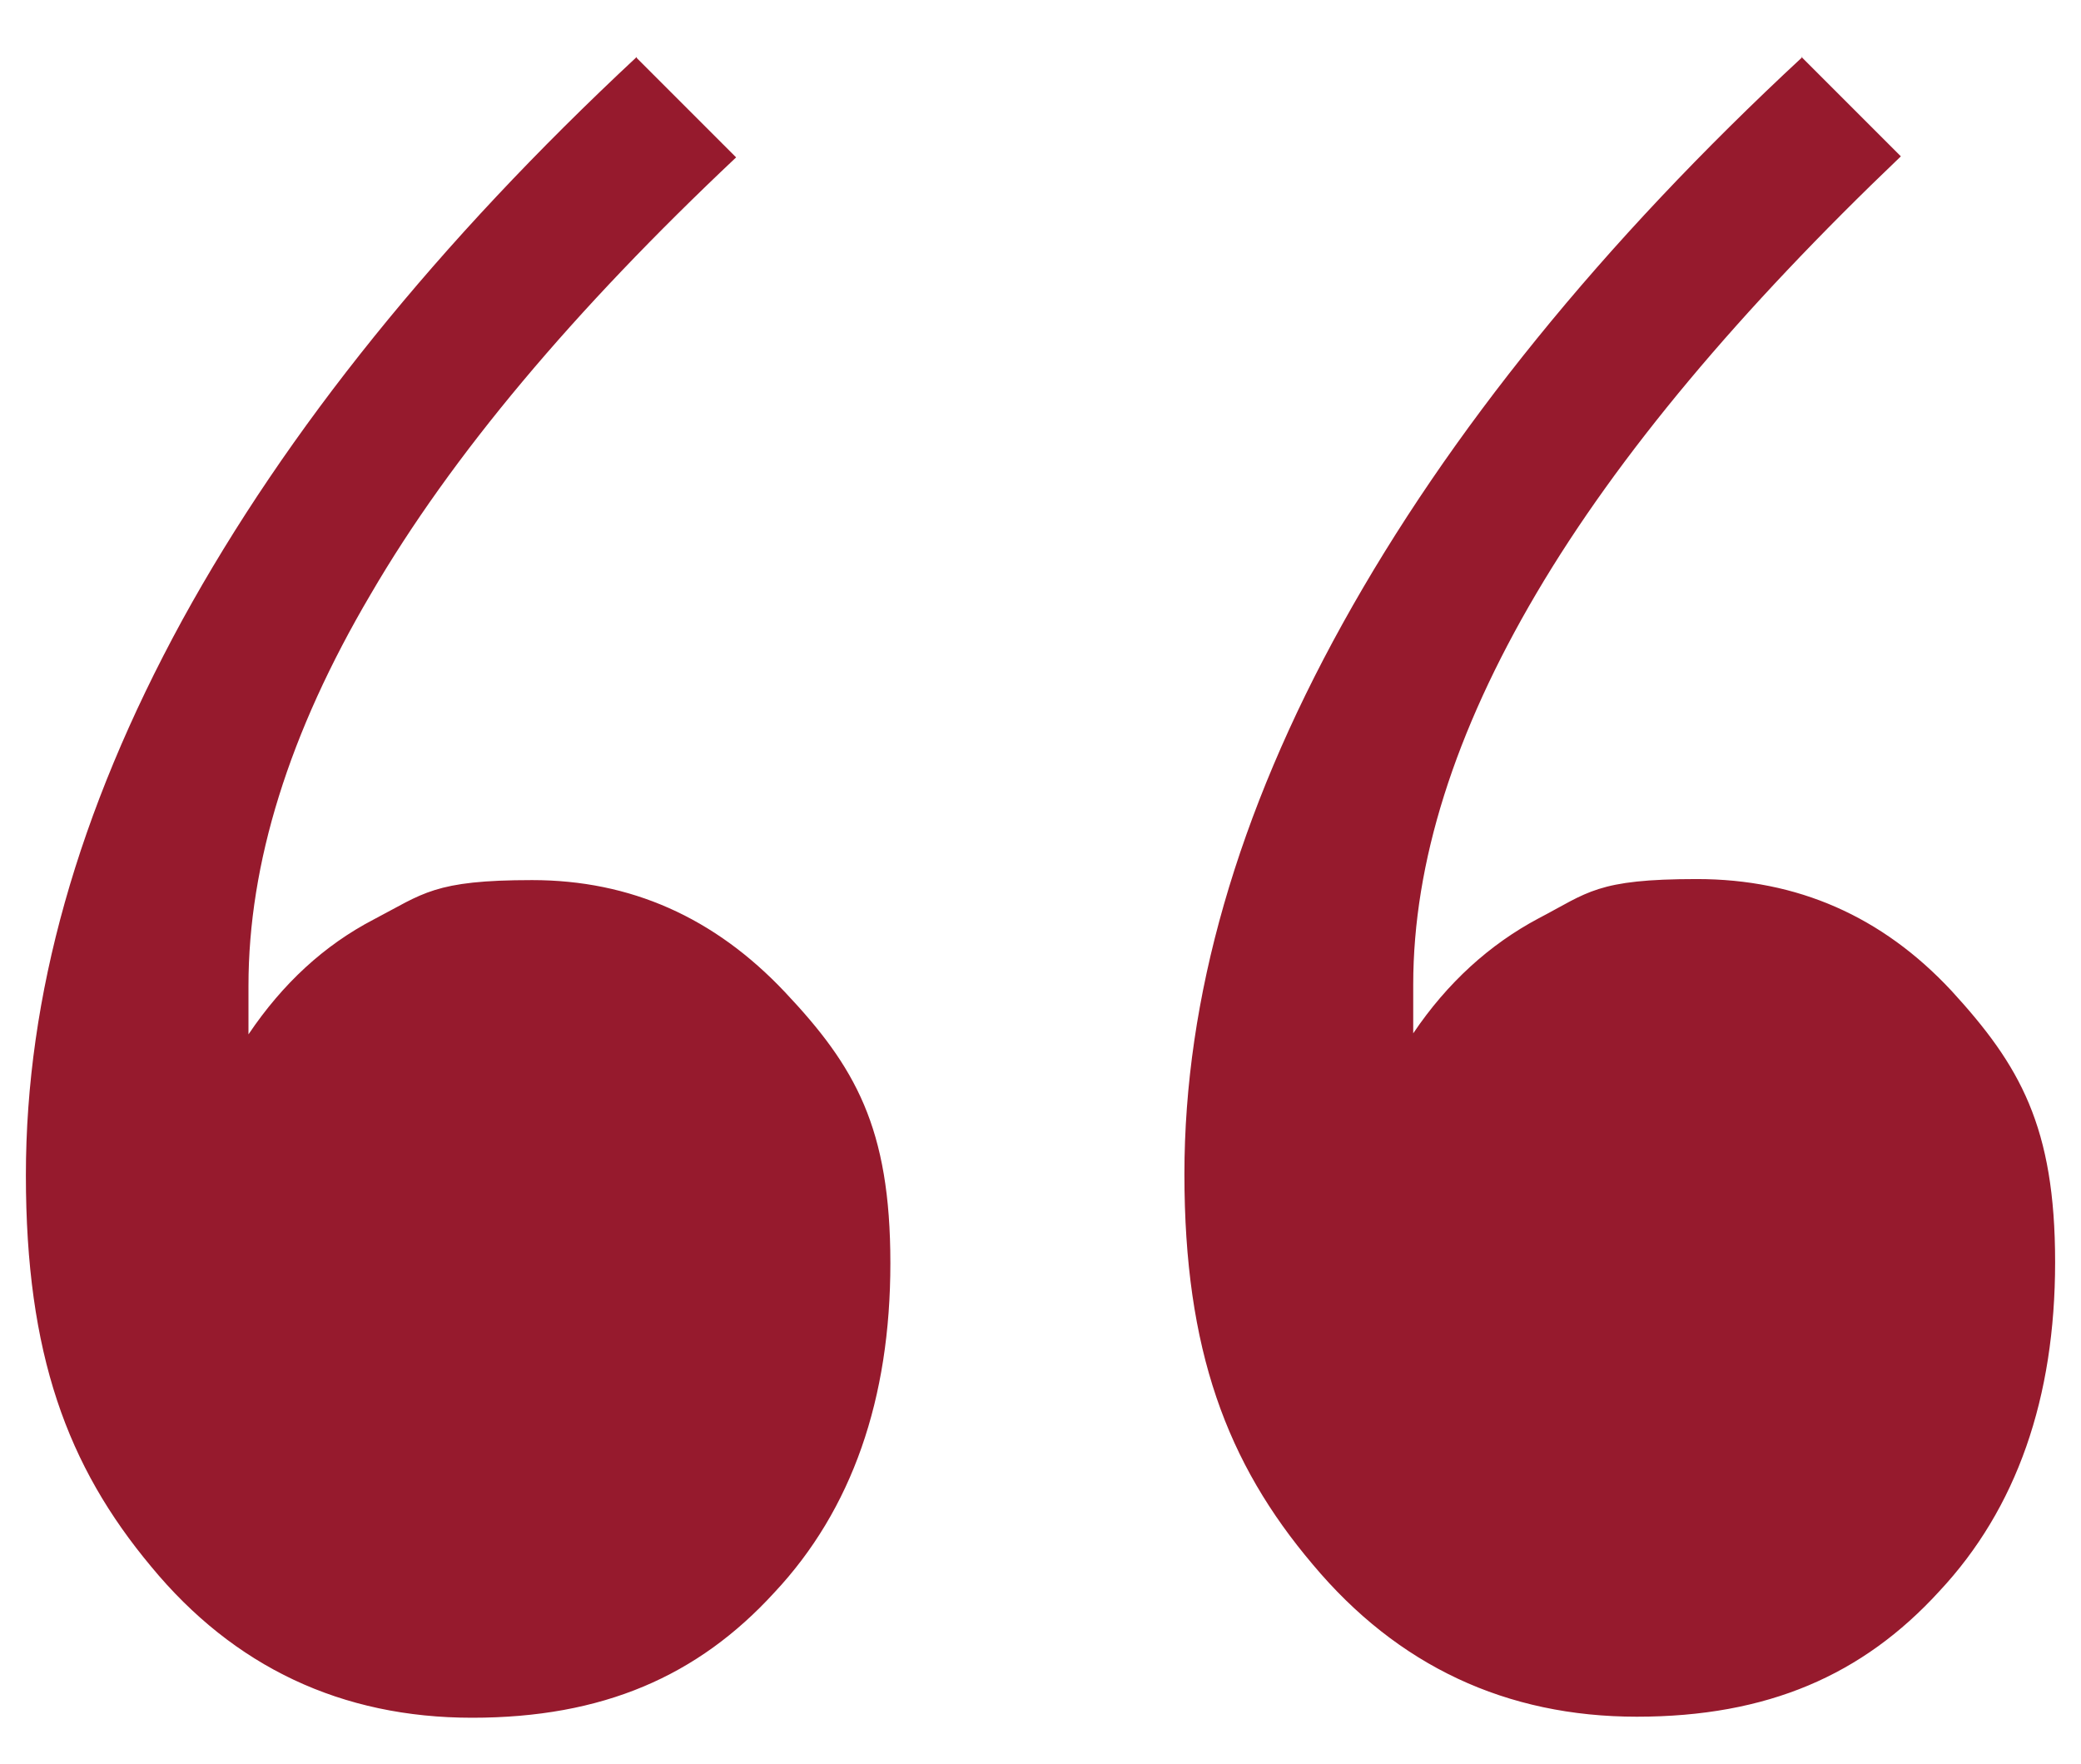
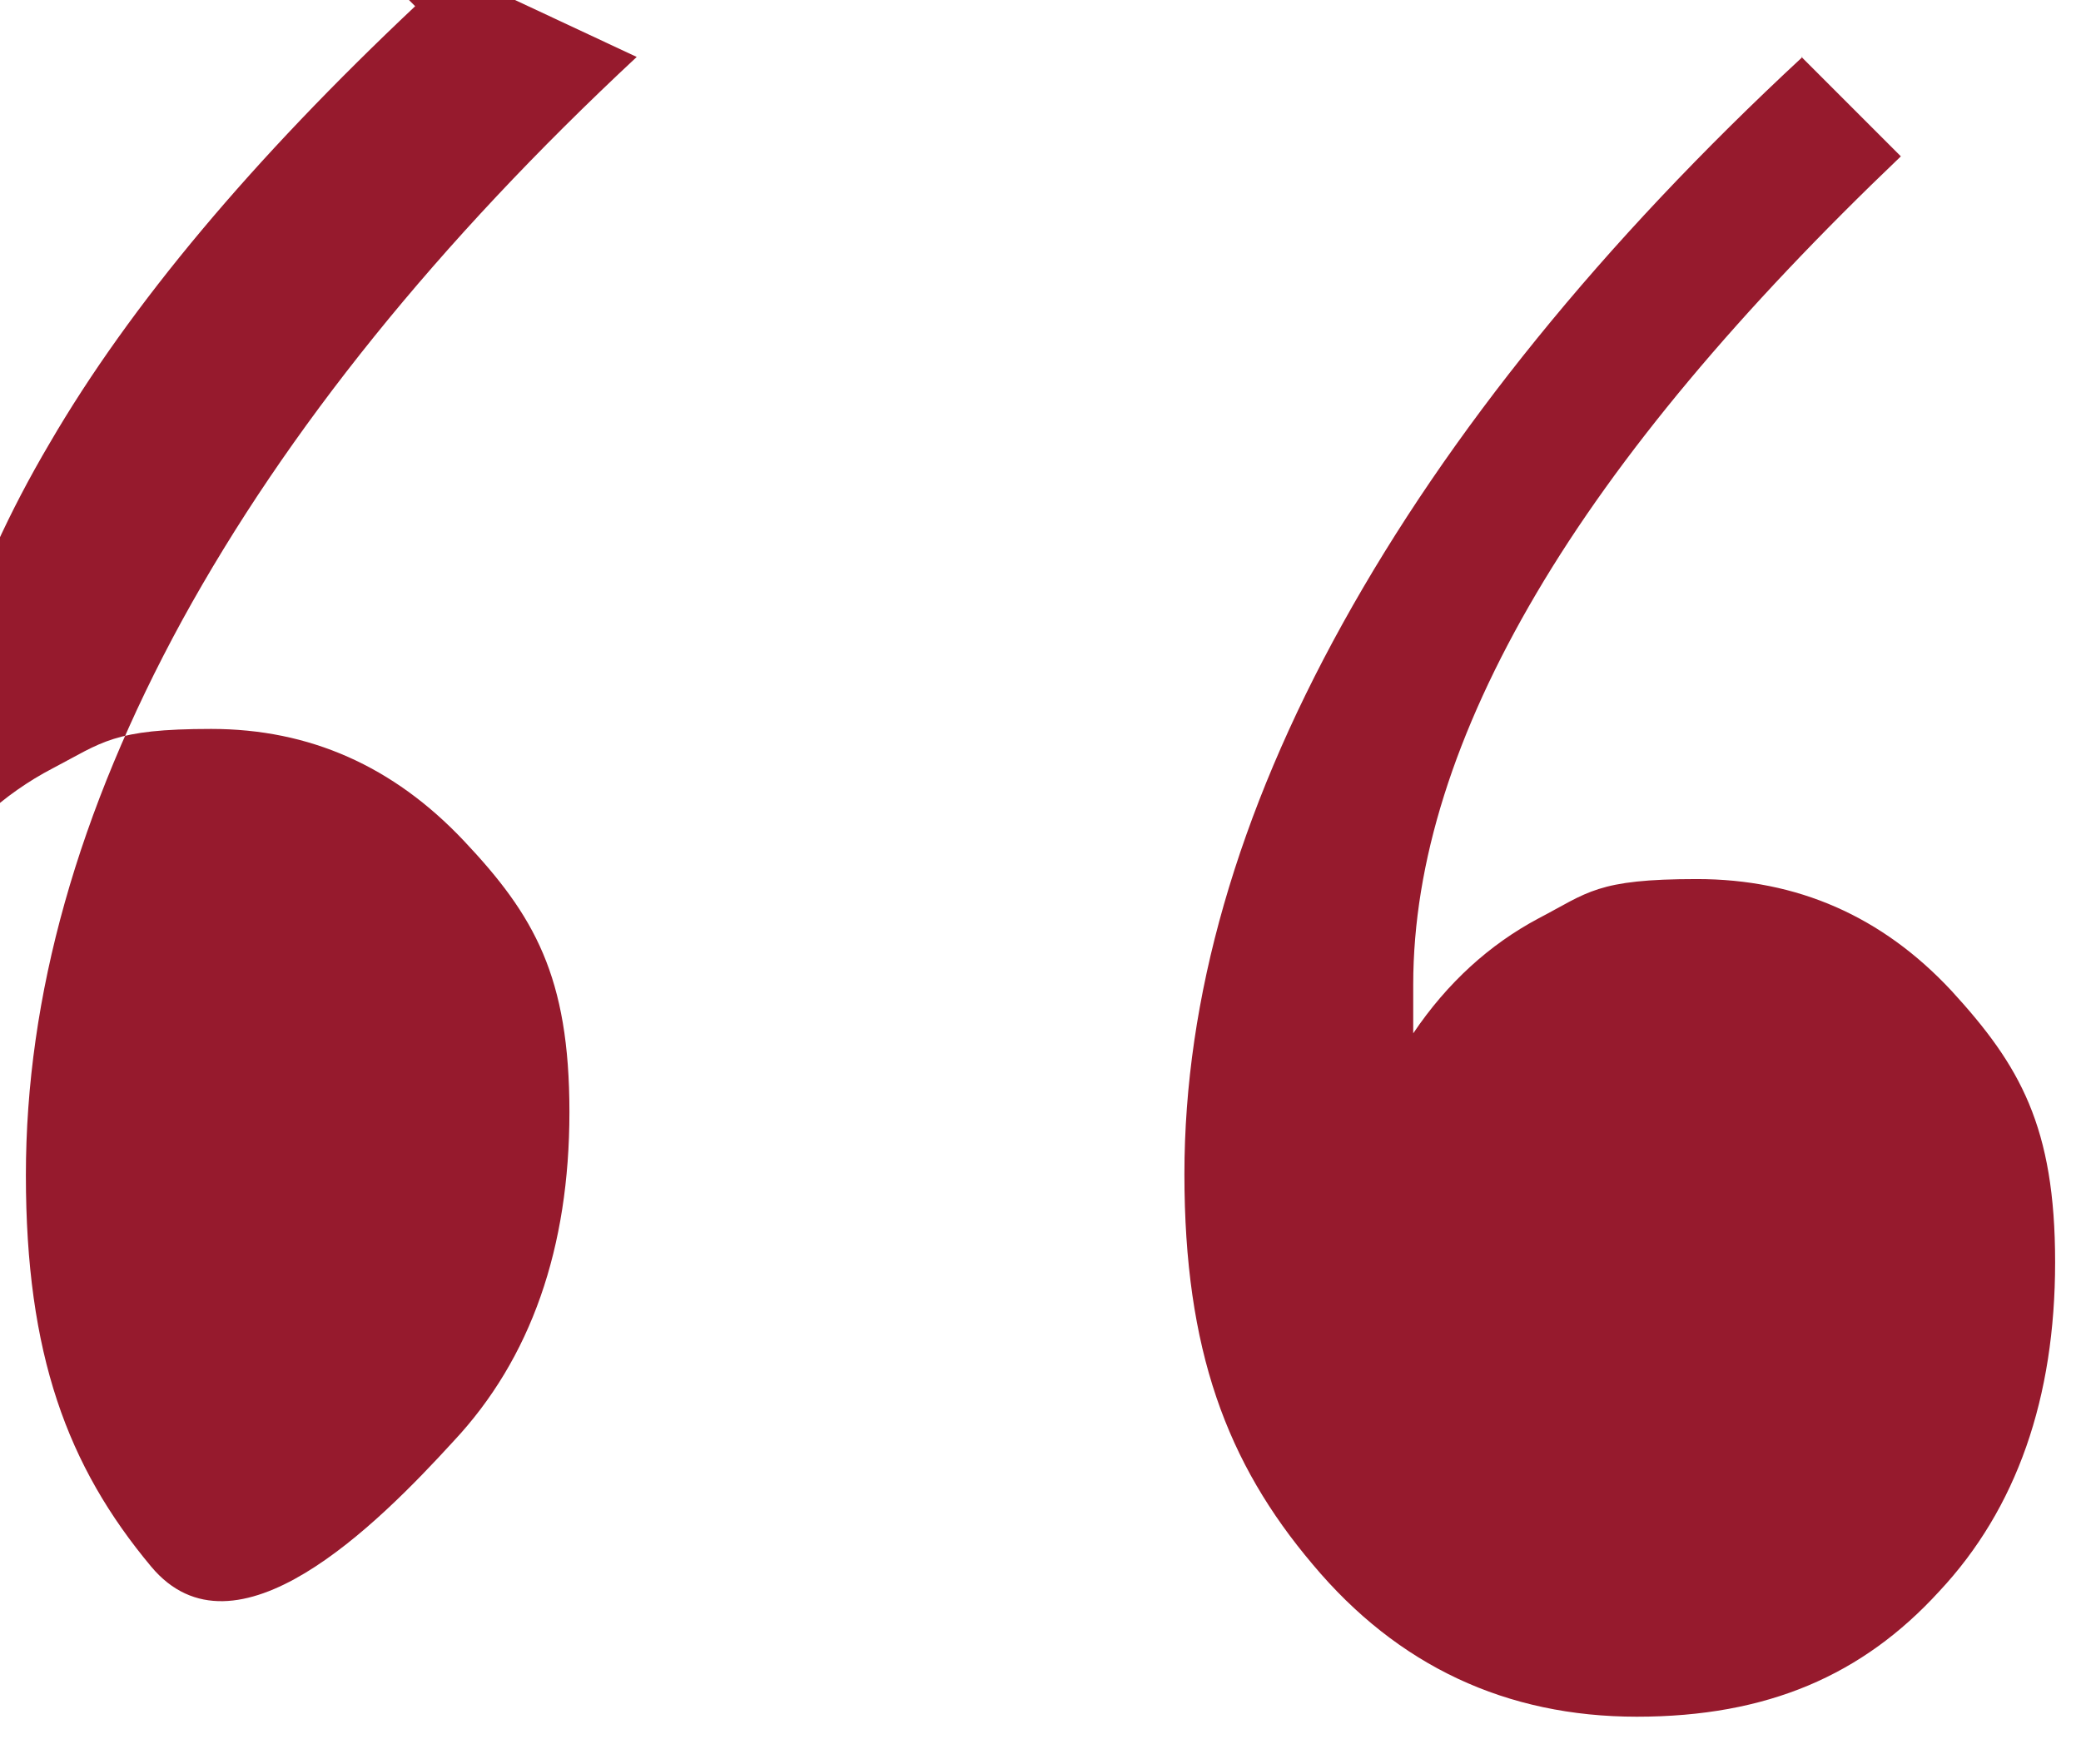
<svg xmlns="http://www.w3.org/2000/svg" id="Layer_1" data-name="Layer 1" version="1.1" viewBox="0 0 201 170.4">
  <defs>
    <style>
      .cls-1 {
        fill: #961a2d;
        stroke-width: 0px;
      }
    </style>
  </defs>
-   <path class="cls-1" d="M61.5,5.5C42.3,23.4,27.7,41.5,17.6,59.9,7.5,78.4,2.5,96.2,2.5,113.5s4,28.1,12.1,37.8c8,9.7,18.4,14.6,31,14.6s21.8-4,29.2-12.1c7.5-8,11.2-18.7,11.2-31.8s-3.4-19-10.2-26.2c-6.8-7.2-14.9-10.8-24.4-10.8s-10.5,1.3-15.3,3.8c-4.8,2.5-8.8,6.2-12.1,11.1v-4.7c0-11.8,3.9-24.4,11.8-37.8,7.8-13.4,19.6-27.4,35.3-42.2l-9.6-9.6ZM174.1,5.5c-19.4,18-34.2,36.3-44.4,54.7-10.2,18.4-15.3,36.2-15.3,53.2s4.1,27.9,12.4,37.7c8.2,9.8,18.7,14.7,31.3,14.7s21.8-4,29.2-12.1c7.5-8,11.2-18.7,11.2-31.8s-3.4-19-10-26.2c-6.7-7.2-14.9-10.8-24.6-10.8s-10.5,1.3-15.3,3.8c-4.7,2.5-8.8,6.2-12.1,11.1v-4.7c0-11.8,4-24.4,11.9-37.8,7.9-13.4,19.7-27.4,35.2-42.2l-9.6-9.6Z" />
+   <path class="cls-1" d="M61.5,5.5C42.3,23.4,27.7,41.5,17.6,59.9,7.5,78.4,2.5,96.2,2.5,113.5s4,28.1,12.1,37.8s21.8-4,29.2-12.1c7.5-8,11.2-18.7,11.2-31.8s-3.4-19-10.2-26.2c-6.8-7.2-14.9-10.8-24.4-10.8s-10.5,1.3-15.3,3.8c-4.8,2.5-8.8,6.2-12.1,11.1v-4.7c0-11.8,3.9-24.4,11.8-37.8,7.8-13.4,19.6-27.4,35.3-42.2l-9.6-9.6ZM174.1,5.5c-19.4,18-34.2,36.3-44.4,54.7-10.2,18.4-15.3,36.2-15.3,53.2s4.1,27.9,12.4,37.7c8.2,9.8,18.7,14.7,31.3,14.7s21.8-4,29.2-12.1c7.5-8,11.2-18.7,11.2-31.8s-3.4-19-10-26.2c-6.7-7.2-14.9-10.8-24.6-10.8s-10.5,1.3-15.3,3.8c-4.7,2.5-8.8,6.2-12.1,11.1v-4.7c0-11.8,4-24.4,11.9-37.8,7.9-13.4,19.7-27.4,35.2-42.2l-9.6-9.6Z" />
</svg>